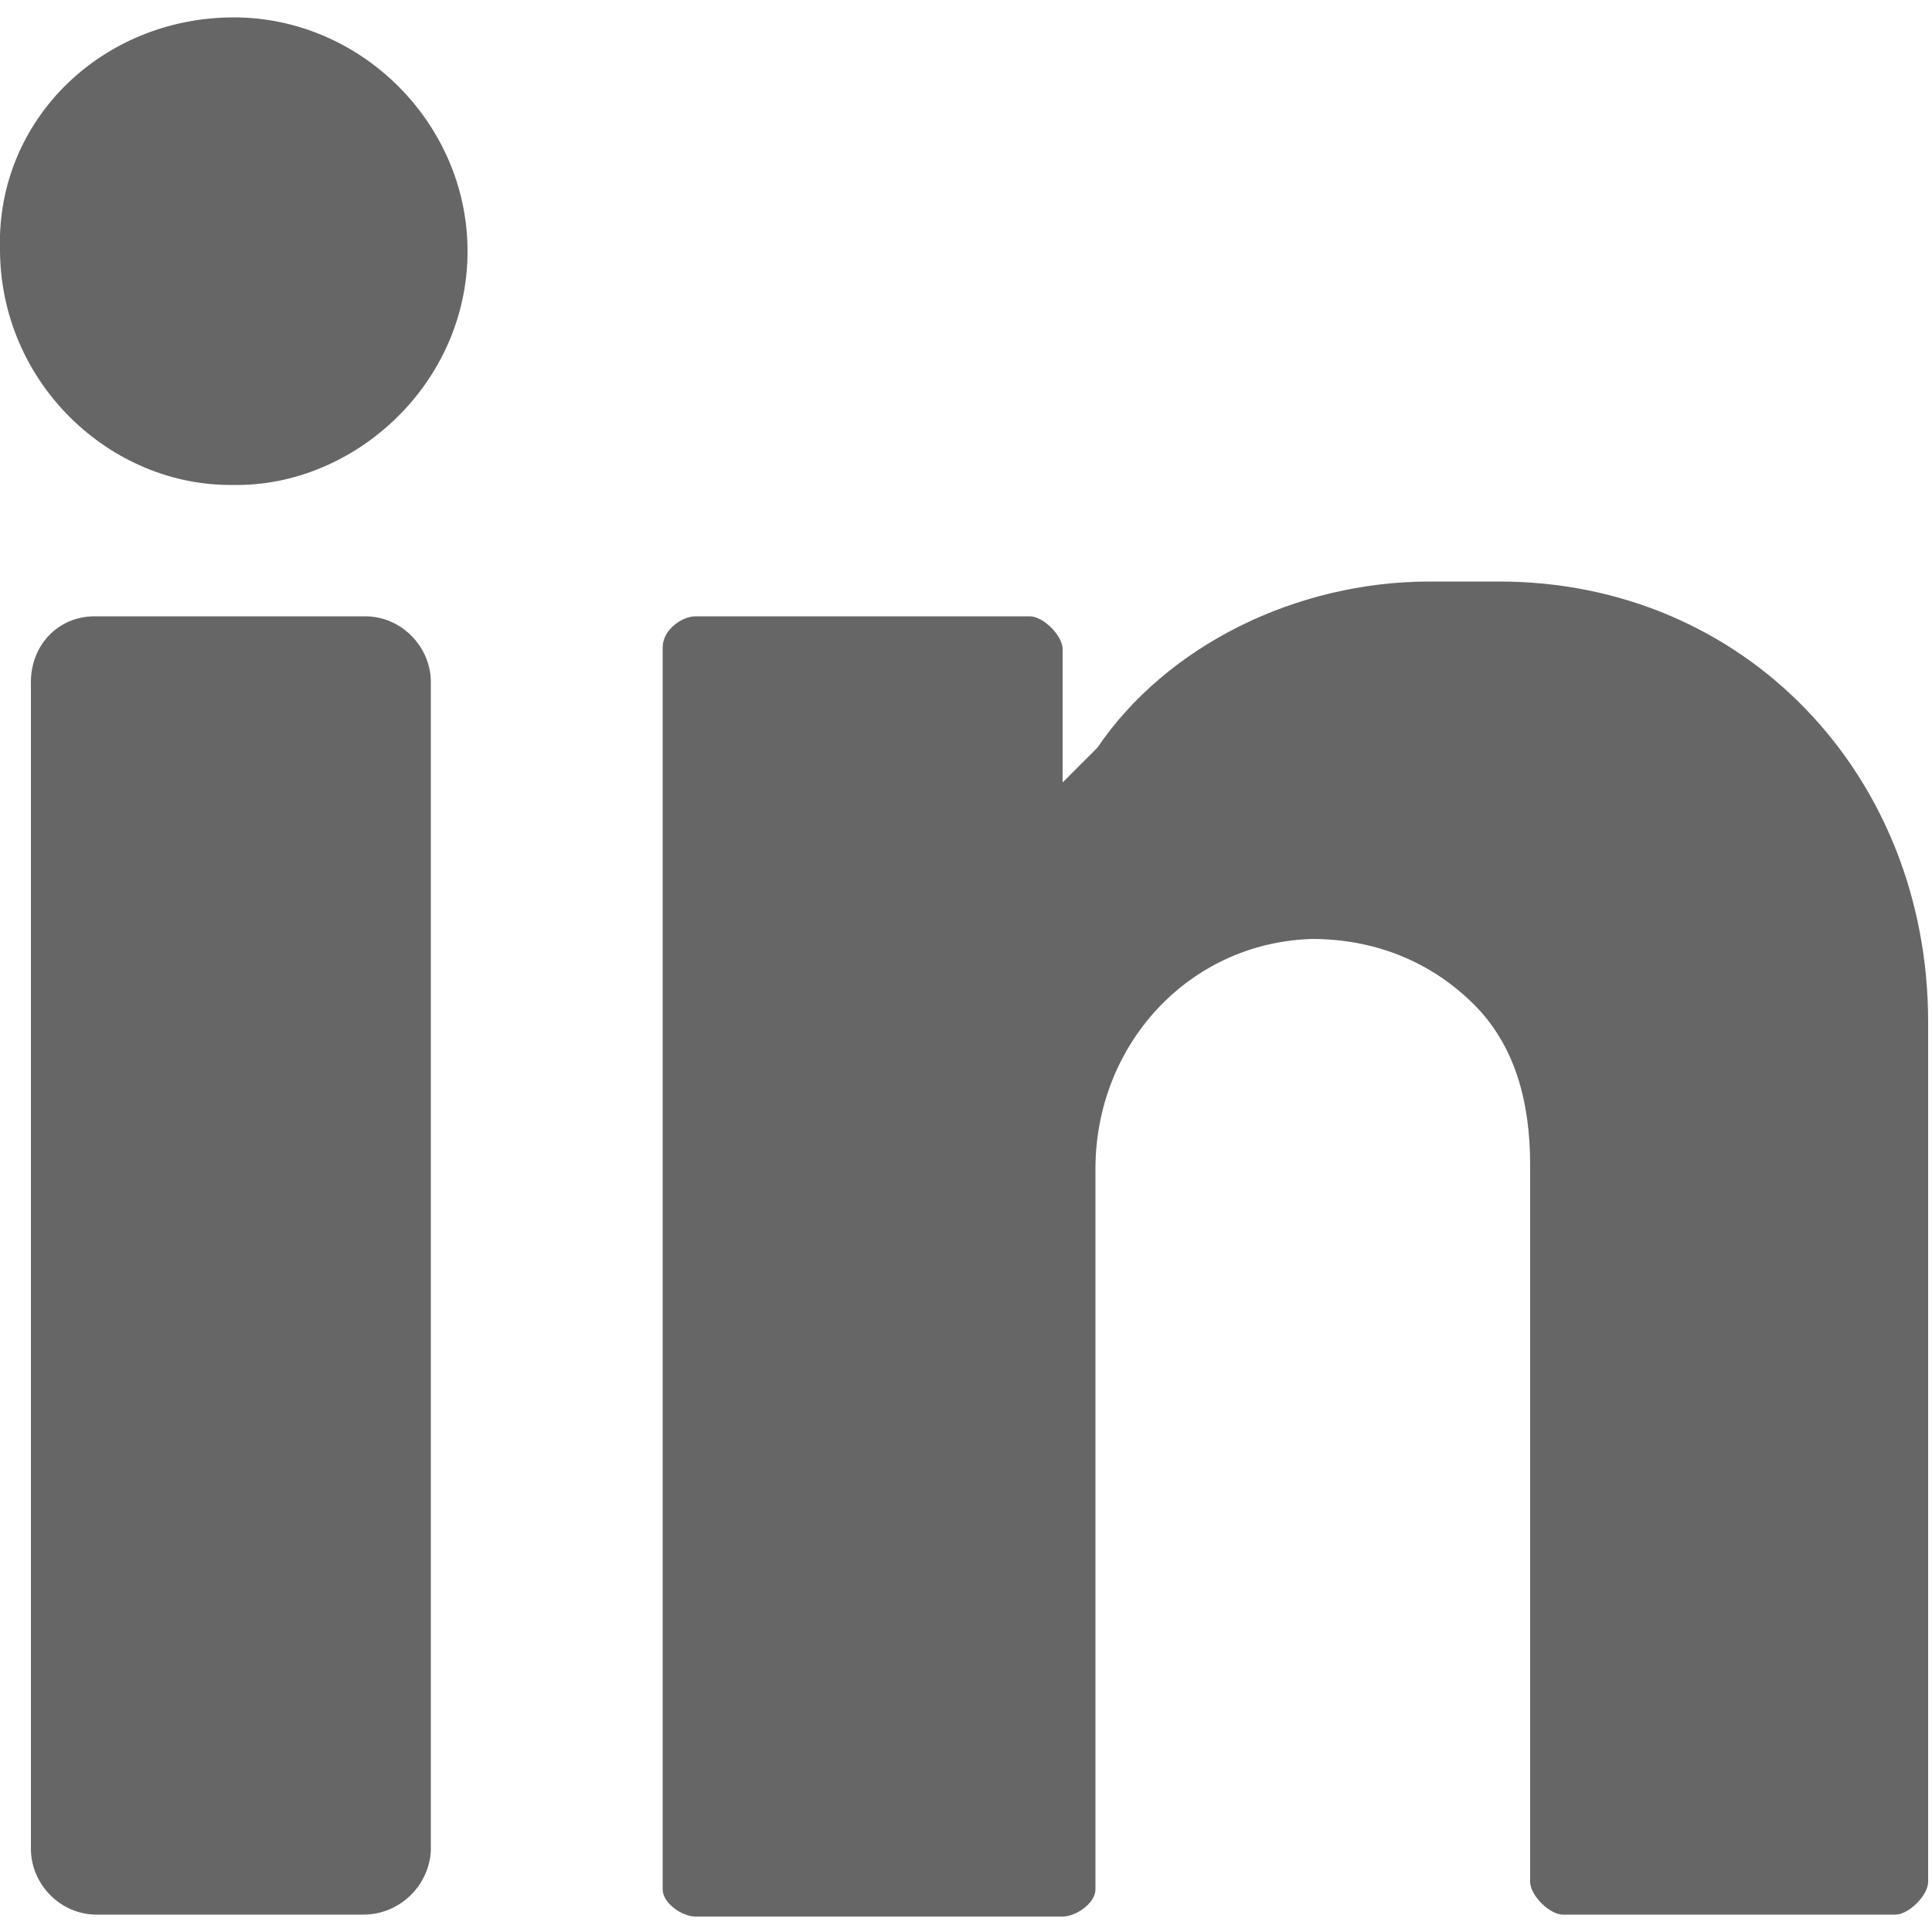
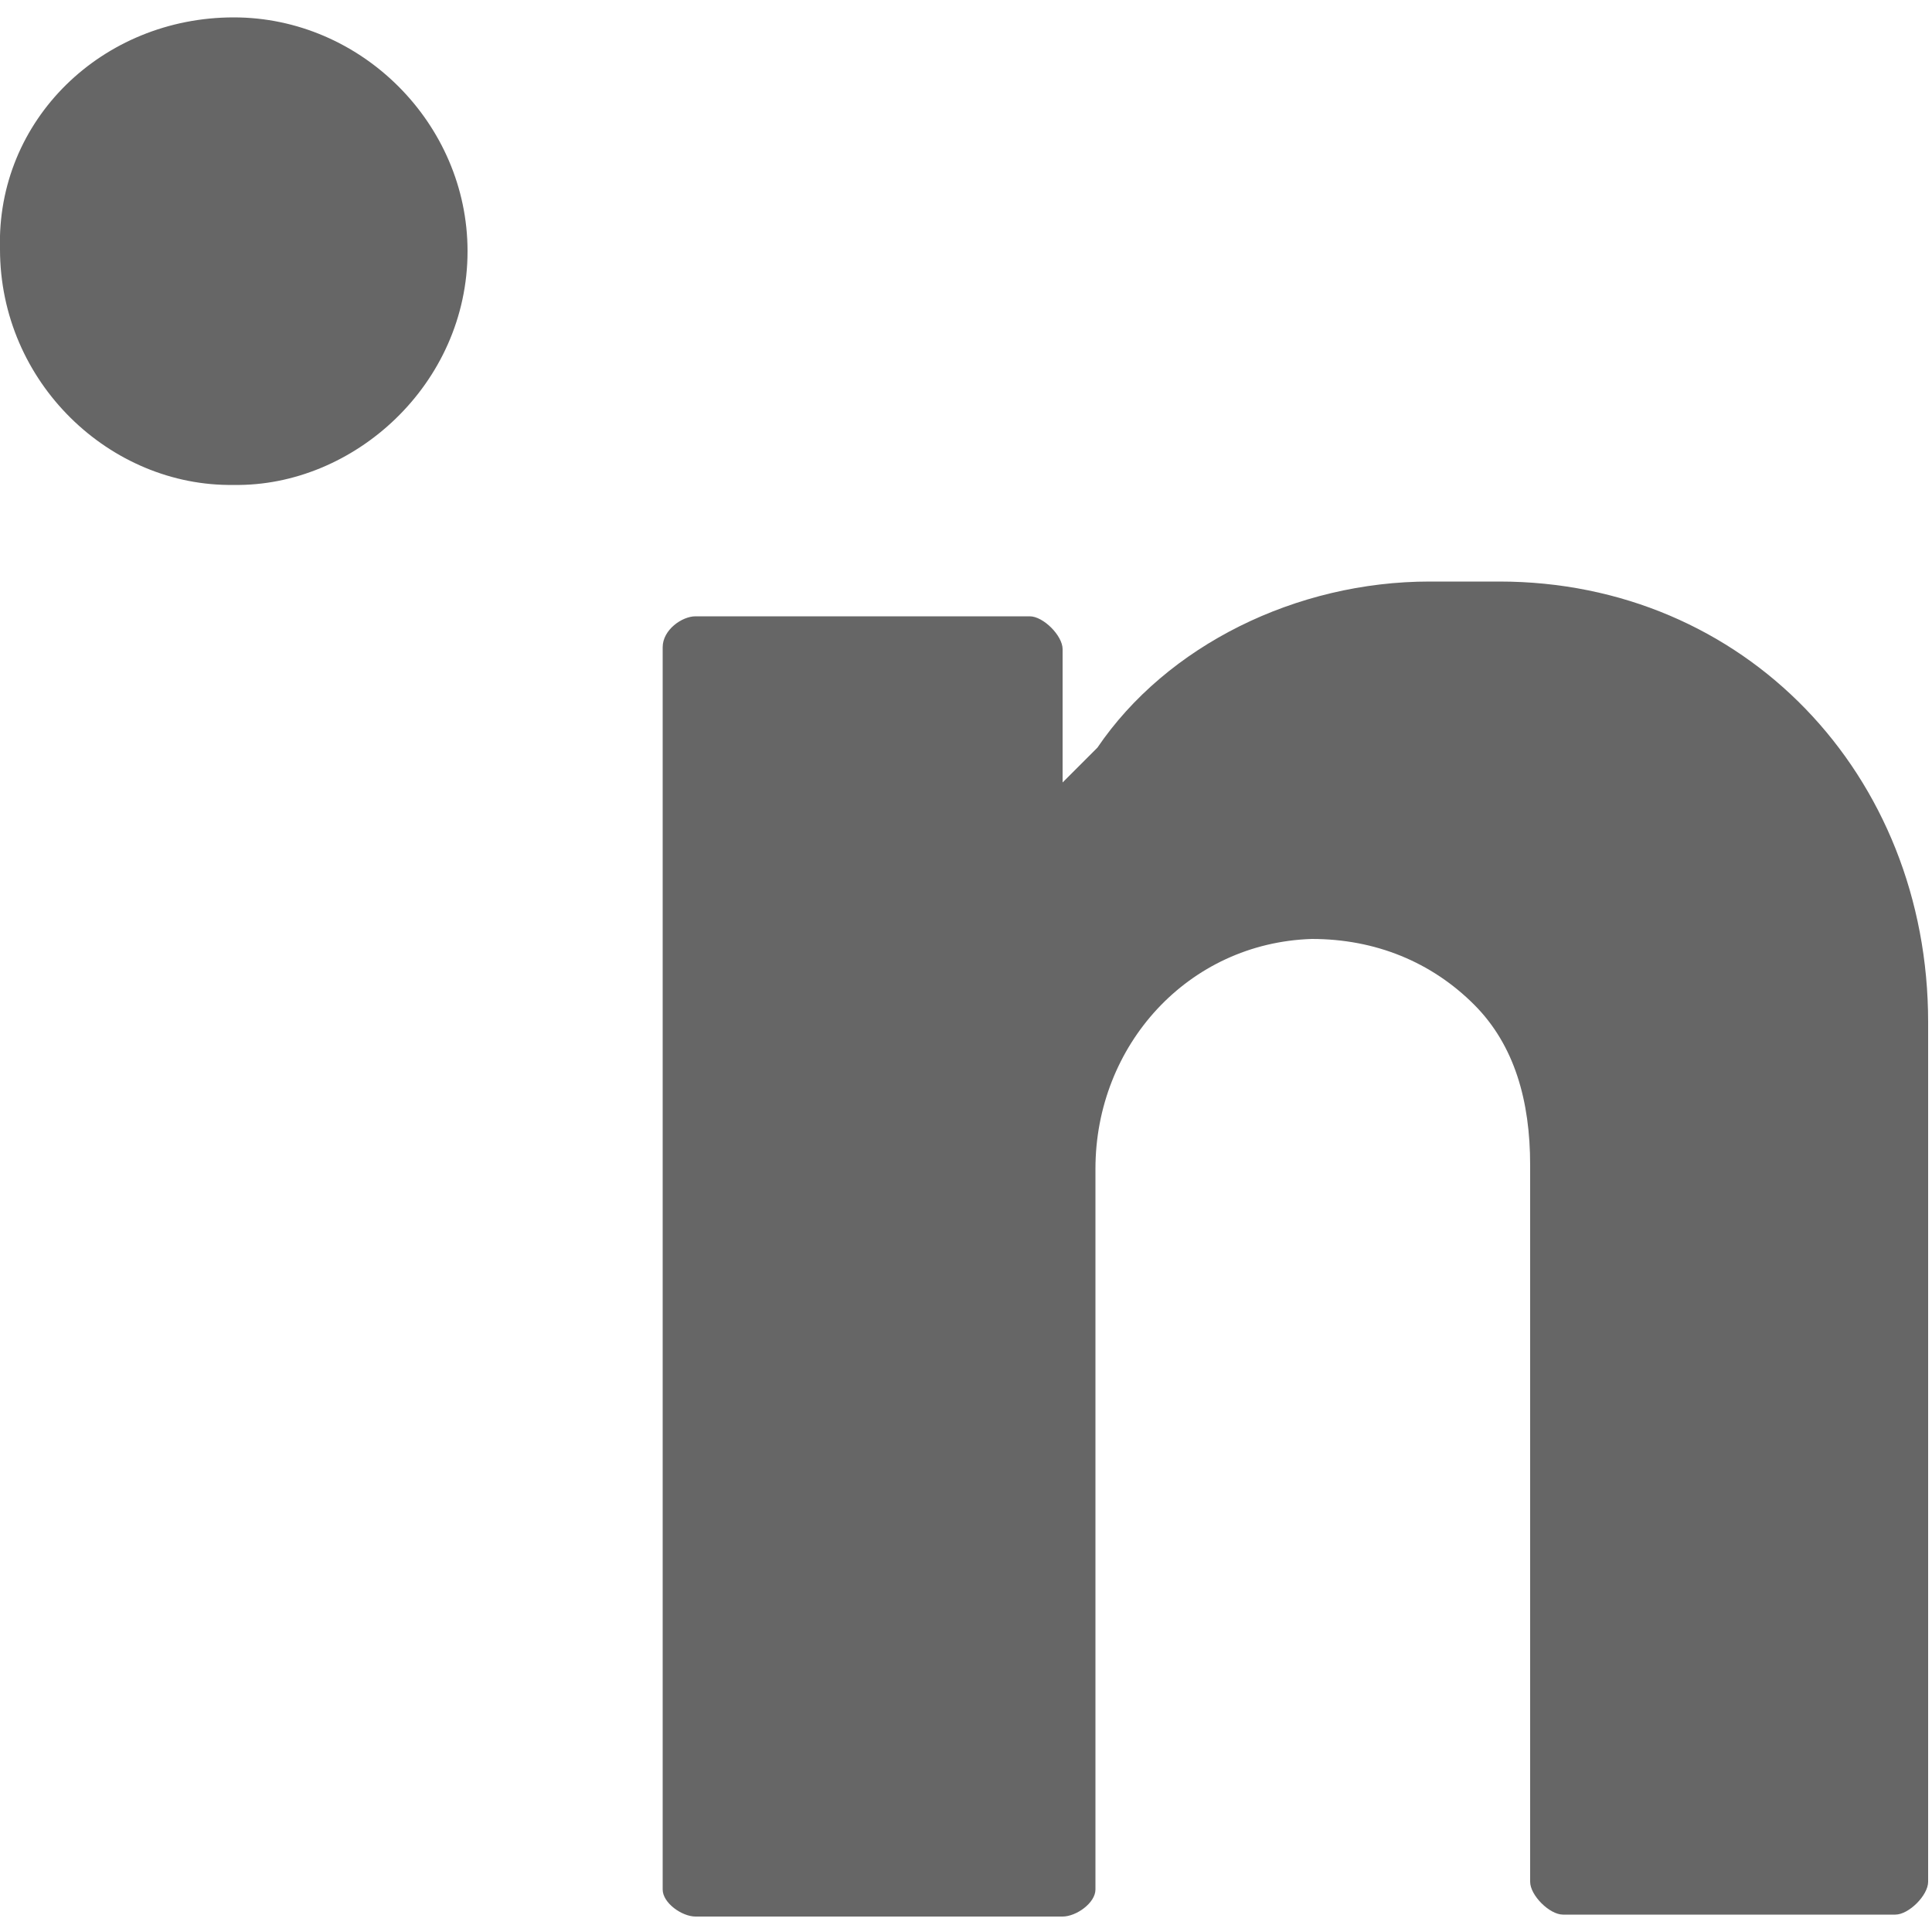
<svg xmlns="http://www.w3.org/2000/svg" version="1.1" id="LinkedIn" x="0px" y="0px" viewBox="0 0 100 100" style="enable-background:new 0 0 100 100;" xml:space="preserve">
  <style type="text/css">
	.st0{fill:#666666;}
</style>
  <g transform="translate(0 -1)">
    <path class="st0" d="M12.1,1.9c6.6,0,12.1,5.5,12.1,12.1c0,6.9-5.9,12.2-12.1,12.1C5.7,26.2,0,20.8,0,13.9   C-0.2,7.2,5.3,1.9,12.1,1.9" />
-     <path class="st0" d="M18.8,100.1H5c-1.9,0-3.4-1.6-3.4-3.4V36.3c0-1.9,1.4-3.4,3.3-3.4h14c1.9,0,3.4,1.6,3.4,3.4v60.5   C22.2,98.6,20.7,100.1,18.8,100.1" />
    <path class="st0" d="M99.8,53.9c0-12.8-9.5-22.8-22.2-22.8H74c-6.9,0-13.6,3.3-17.2,8.6C55.5,41,55,41.5,55,41.5v-6.9   c0-0.7-1-1.7-1.7-1.7H36c-0.7,0-1.7,0.7-1.7,1.6v64.3c0,0.7,1,1.4,1.7,1.4h19c0.7,0,1.7-0.7,1.7-1.4V61.5c0-6.4,4.8-11.7,11.2-11.9   c3.3,0,6.2,1.2,8.4,3.4c2.1,2.1,2.9,5,2.9,8.3v37.1c0,0.7,1,1.7,1.7,1.7h17.2c0.7,0,1.7-1,1.7-1.7V53.9L99.8,53.9z" />
  </g>
</svg>